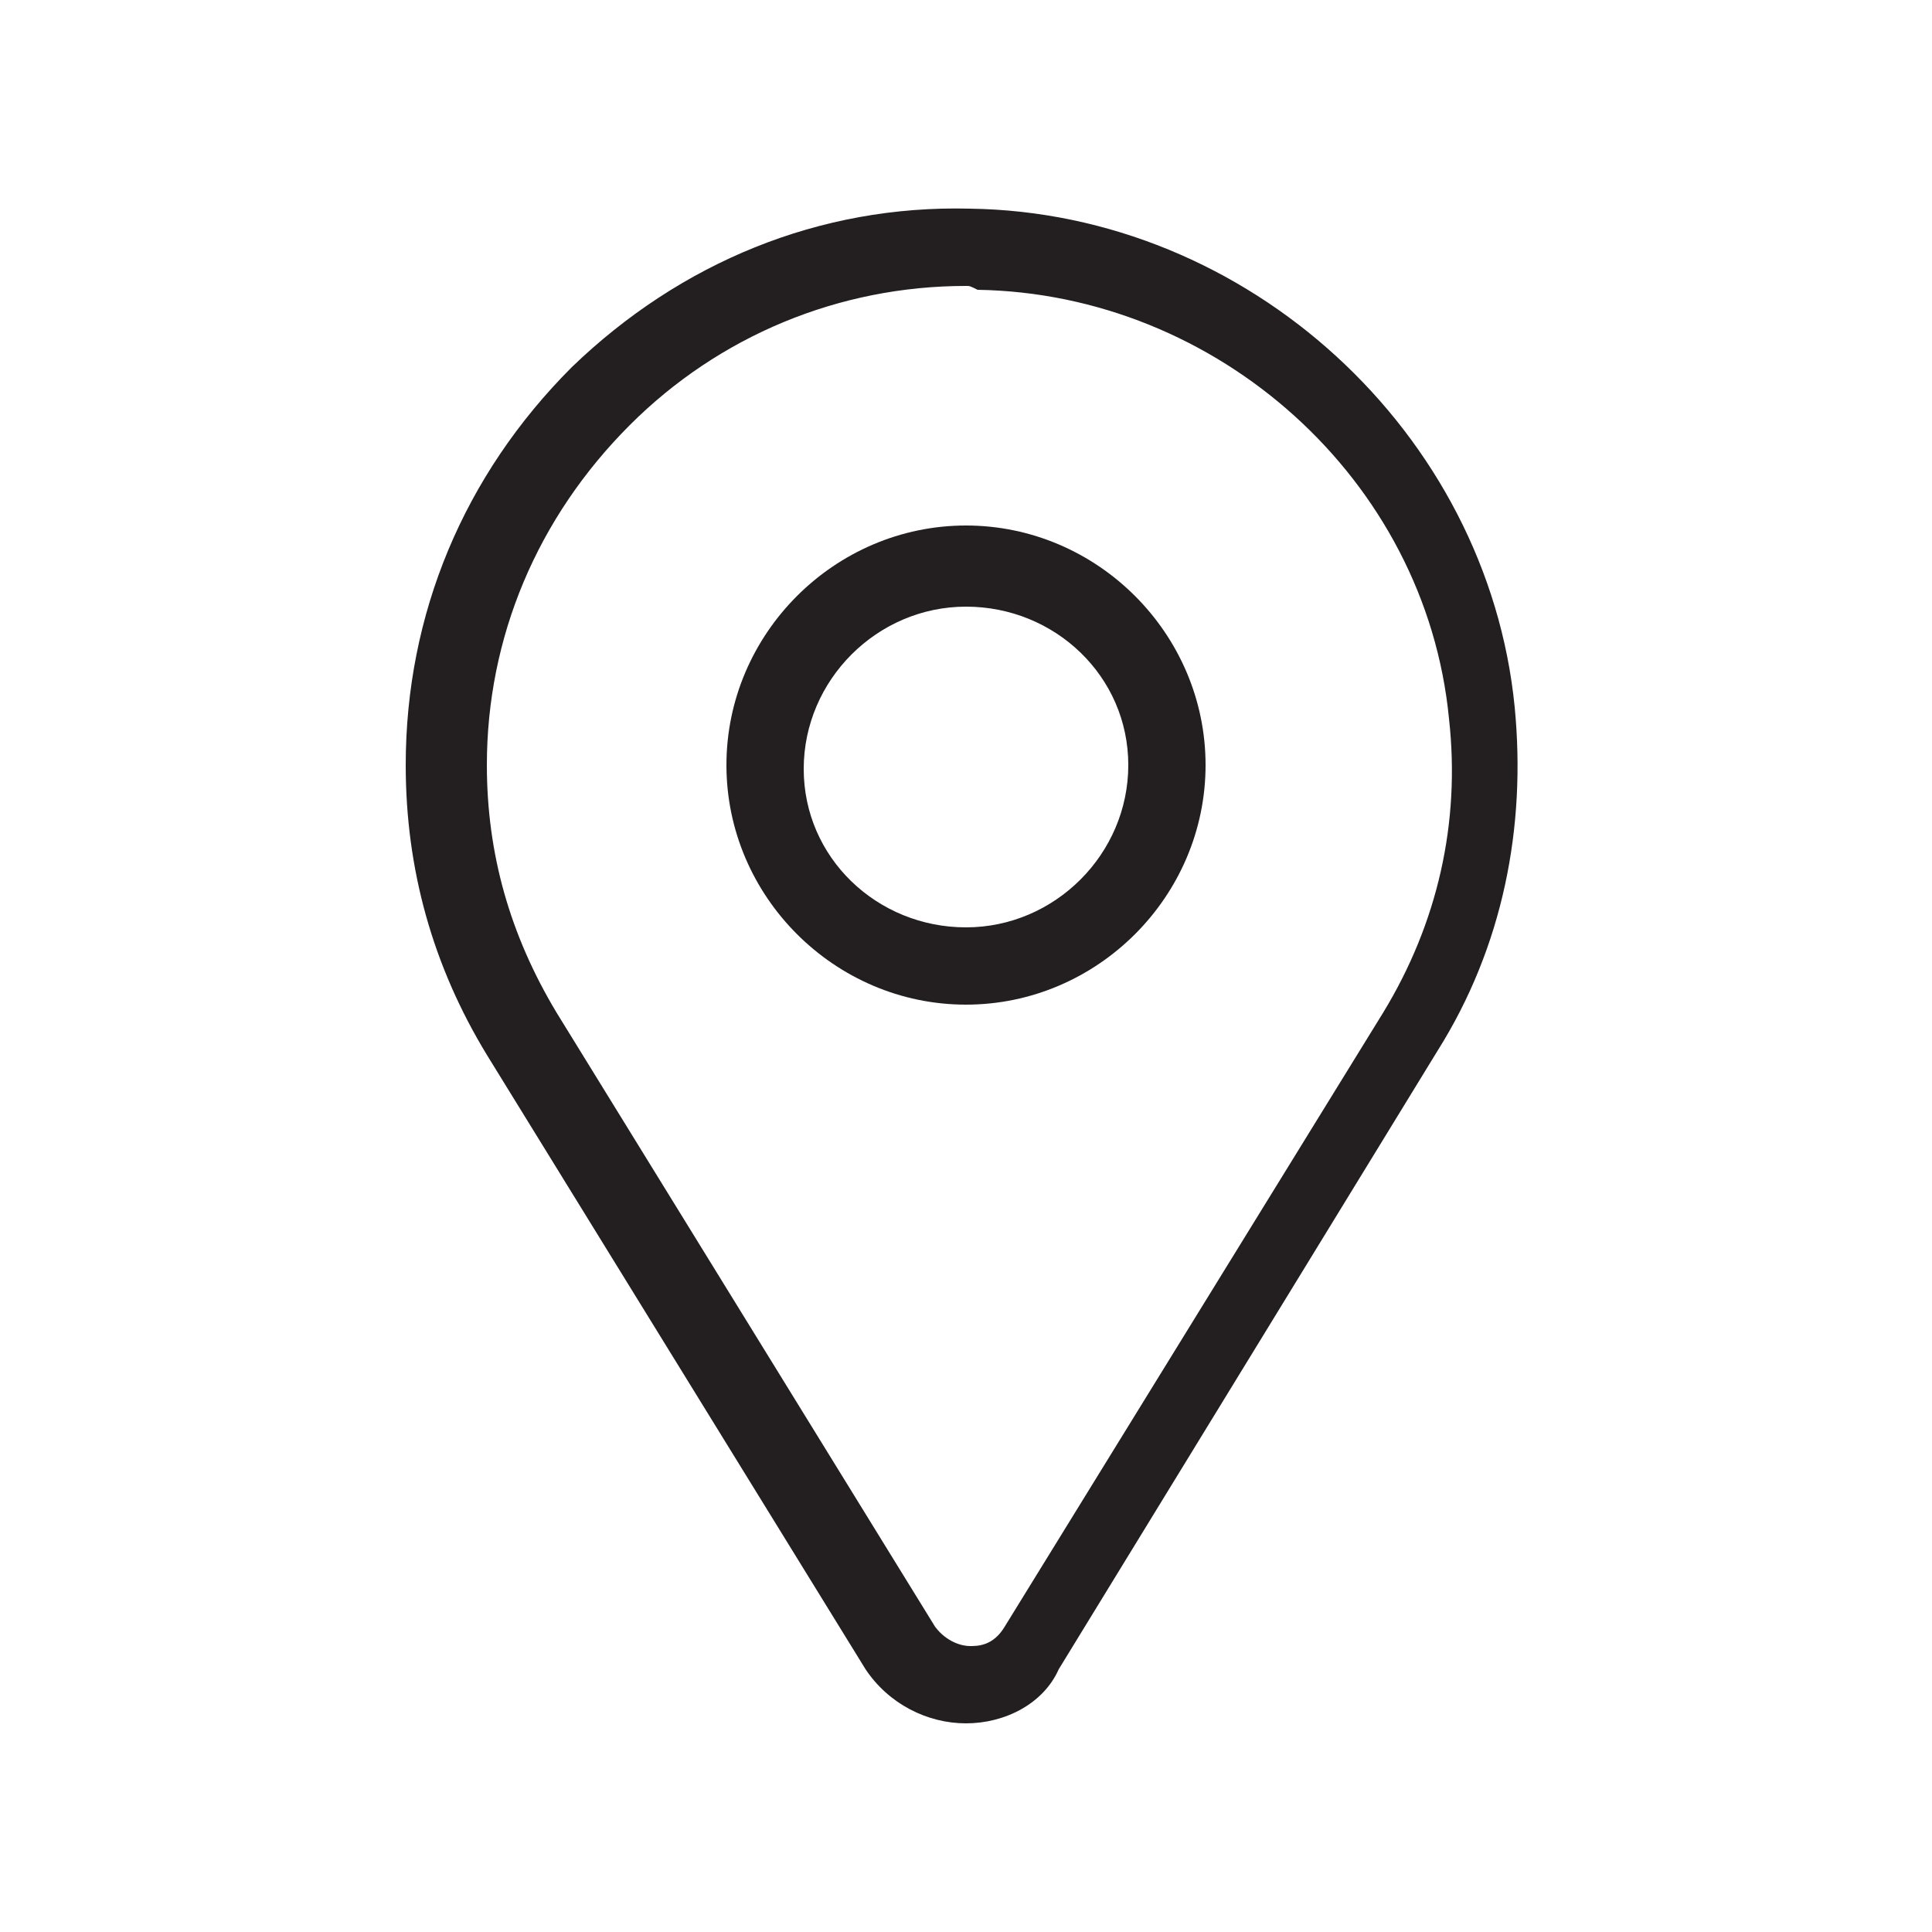
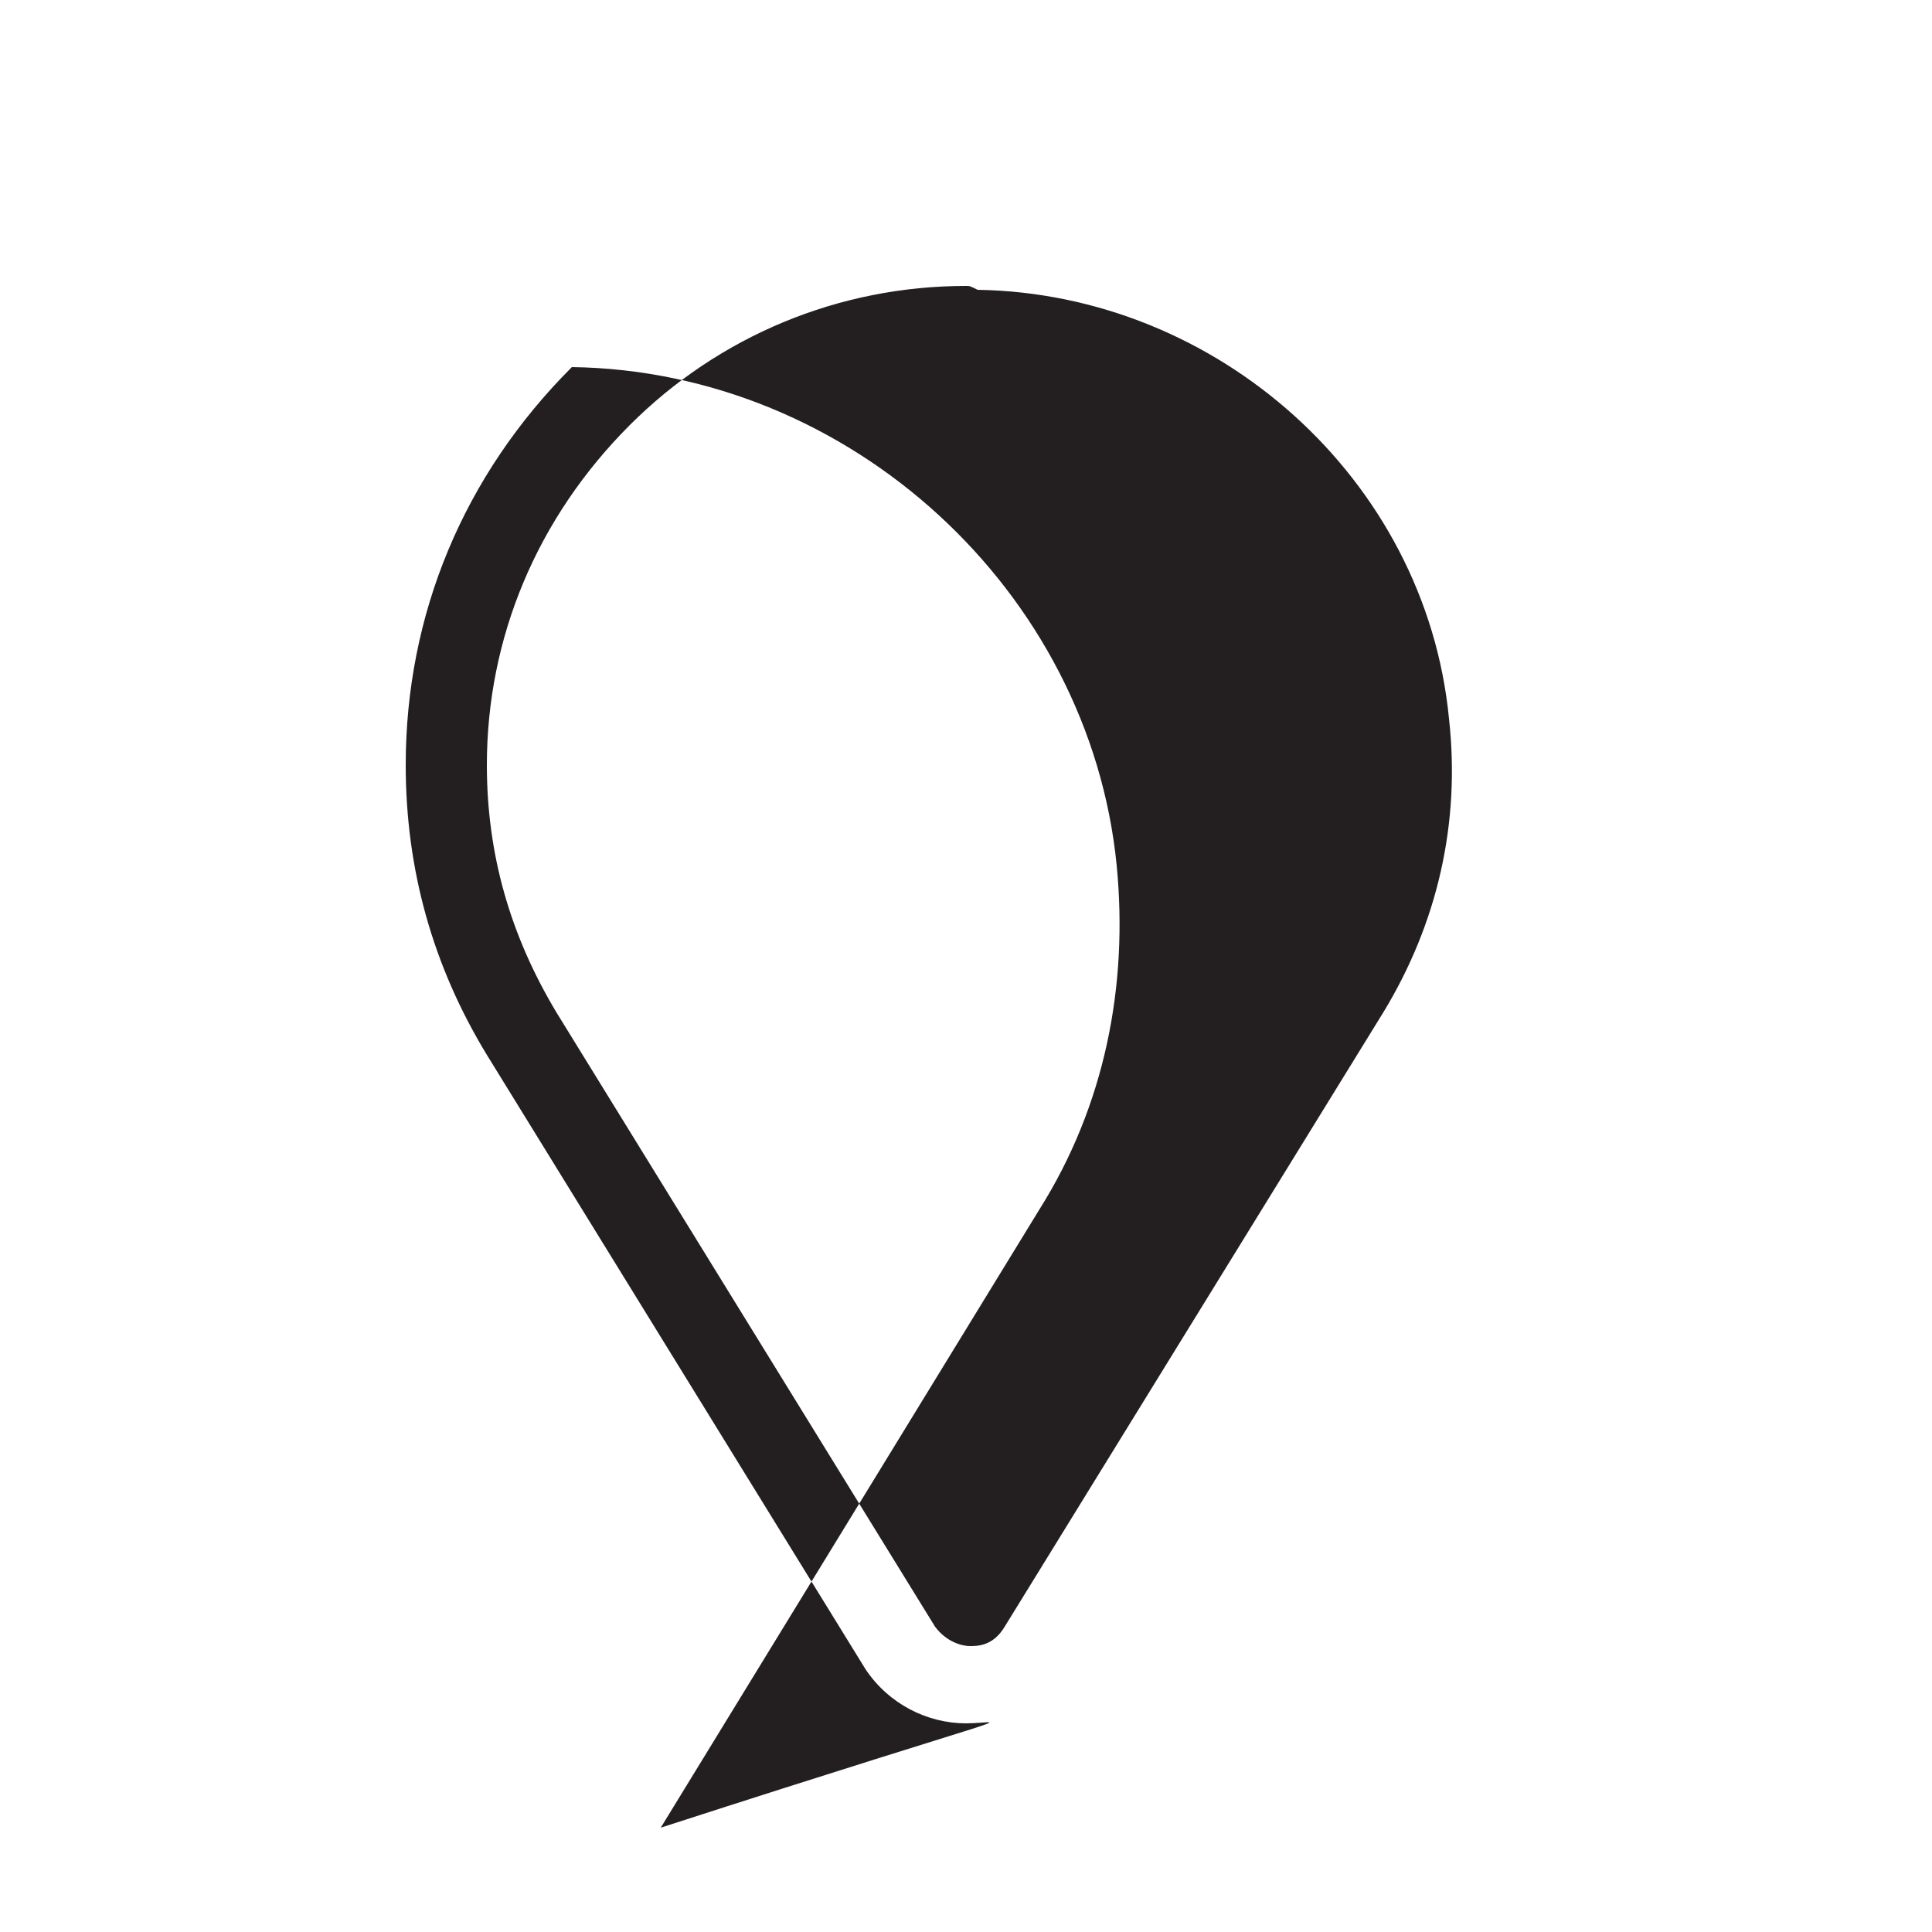
<svg xmlns="http://www.w3.org/2000/svg" version="1.1" id="Layer_1" x="0px" y="0px" viewBox="0 0 50 50" style="enable-background:new 0 0 50 50;" xml:space="preserve">
  <style type="text/css">
	.st0{fill:#231F20;}
</style>
  <g>
    <g>
-       <path class="st0" d="M25,44.6c-1,0-2-0.5-2.6-1.4l-9.8-15.9c-1.4-2.3-2.1-4.8-2.1-7.5c0-3.9,1.5-7.5,4.3-10.3    c2.8-2.7,6.4-4.2,10.3-4.1c7.2,0.1,13.4,5.8,14.1,12.9v0c0.3,3.1-0.3,6.2-2,8.9l-9.8,16C27,44.1,26,44.6,25,44.6z M25,7.4    c-3.3,0-6.4,1.3-8.7,3.6c-2.4,2.4-3.7,5.5-3.7,8.8c0,2.3,0.6,4.4,1.8,6.4l9.8,15.9c0.3,0.4,0.7,0.5,0.9,0.5c0.2,0,0.6,0,0.9-0.5    l9.8-15.9c1.4-2.3,2-4.9,1.7-7.6v0c-0.6-6.2-6-11-12.2-11.1C25.1,7.4,25.1,7.4,25,7.4z" />
+       <path class="st0" d="M25,44.6c-1,0-2-0.5-2.6-1.4l-9.8-15.9c-1.4-2.3-2.1-4.8-2.1-7.5c0-3.9,1.5-7.5,4.3-10.3    c7.2,0.1,13.4,5.8,14.1,12.9v0c0.3,3.1-0.3,6.2-2,8.9l-9.8,16C27,44.1,26,44.6,25,44.6z M25,7.4    c-3.3,0-6.4,1.3-8.7,3.6c-2.4,2.4-3.7,5.5-3.7,8.8c0,2.3,0.6,4.4,1.8,6.4l9.8,15.9c0.3,0.4,0.7,0.5,0.9,0.5c0.2,0,0.6,0,0.9-0.5    l9.8-15.9c1.4-2.3,2-4.9,1.7-7.6v0c-0.6-6.2-6-11-12.2-11.1C25.1,7.4,25.1,7.4,25,7.4z" />
    </g>
    <g>
-       <path class="st0" d="M25,26c-3.4,0-6.2-2.8-6.2-6.2s2.8-6.2,6.2-6.2s6.2,2.8,6.2,6.2S28.4,26,25,26z M25,15.7    c-2.3,0-4.2,1.9-4.2,4.2S22.7,24,25,24c2.3,0,4.2-1.9,4.2-4.2S27.3,15.7,25,15.7z" />
-     </g>
+       </g>
  </g>
</svg>